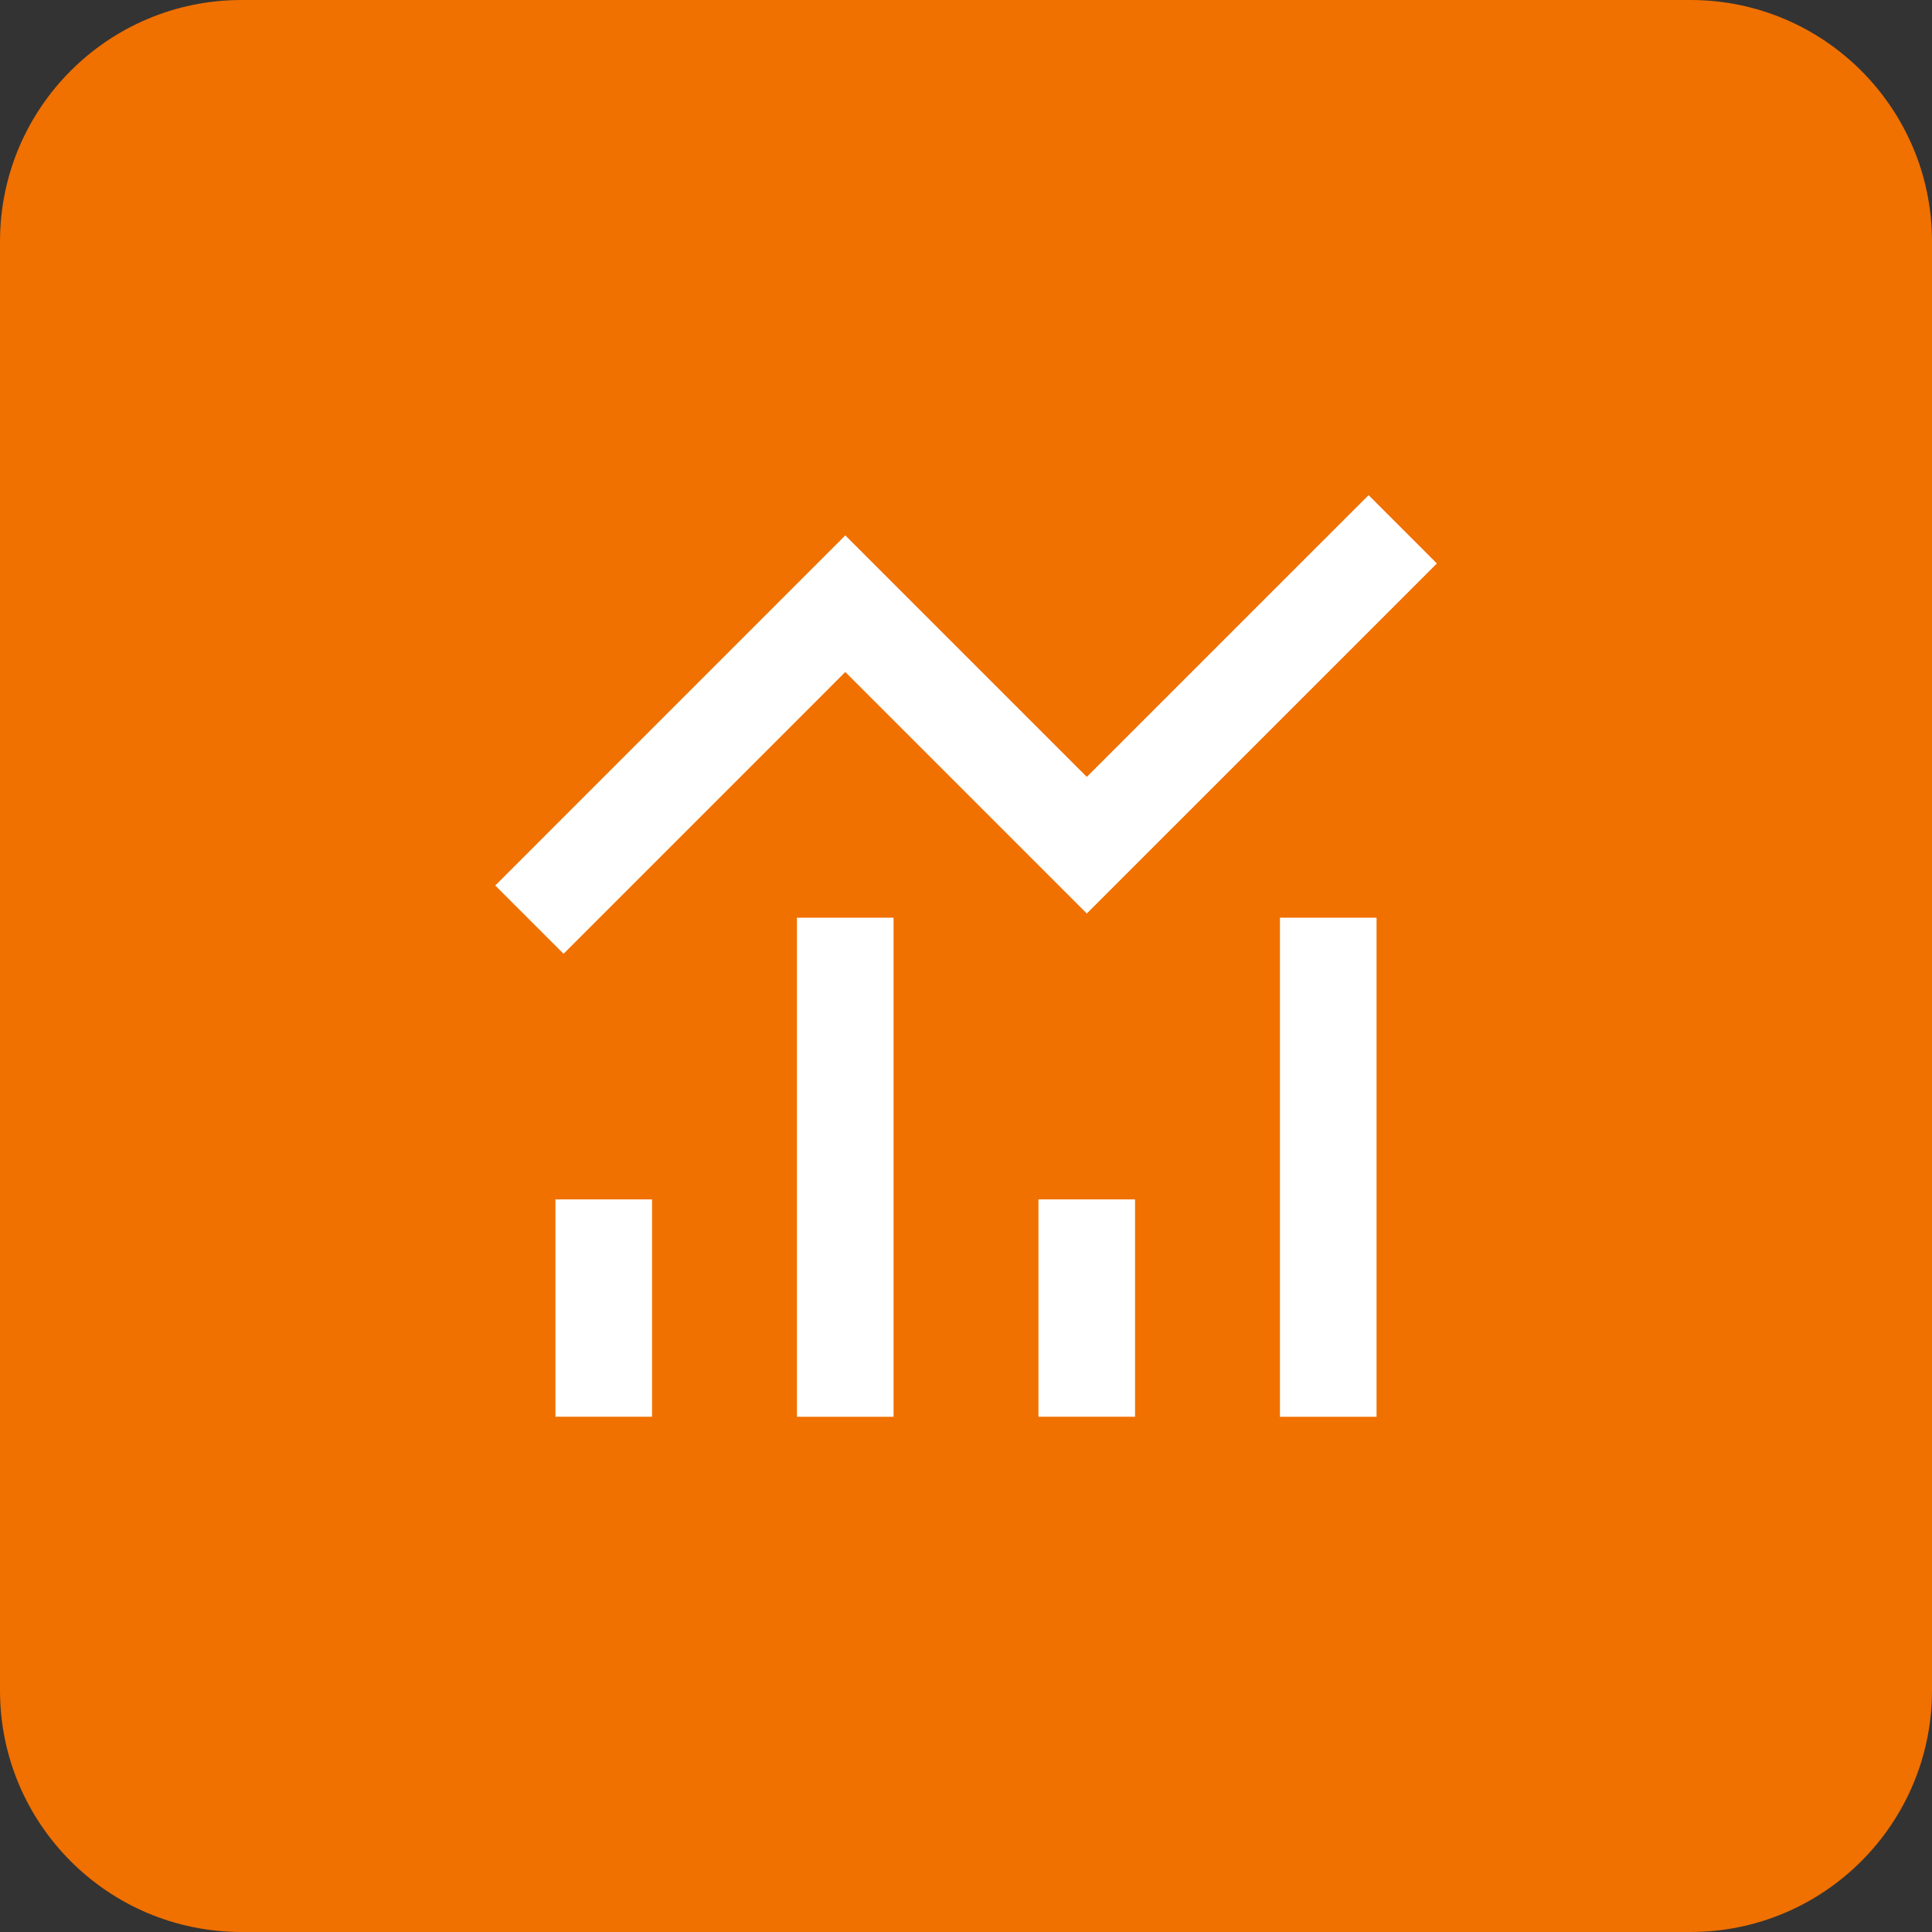
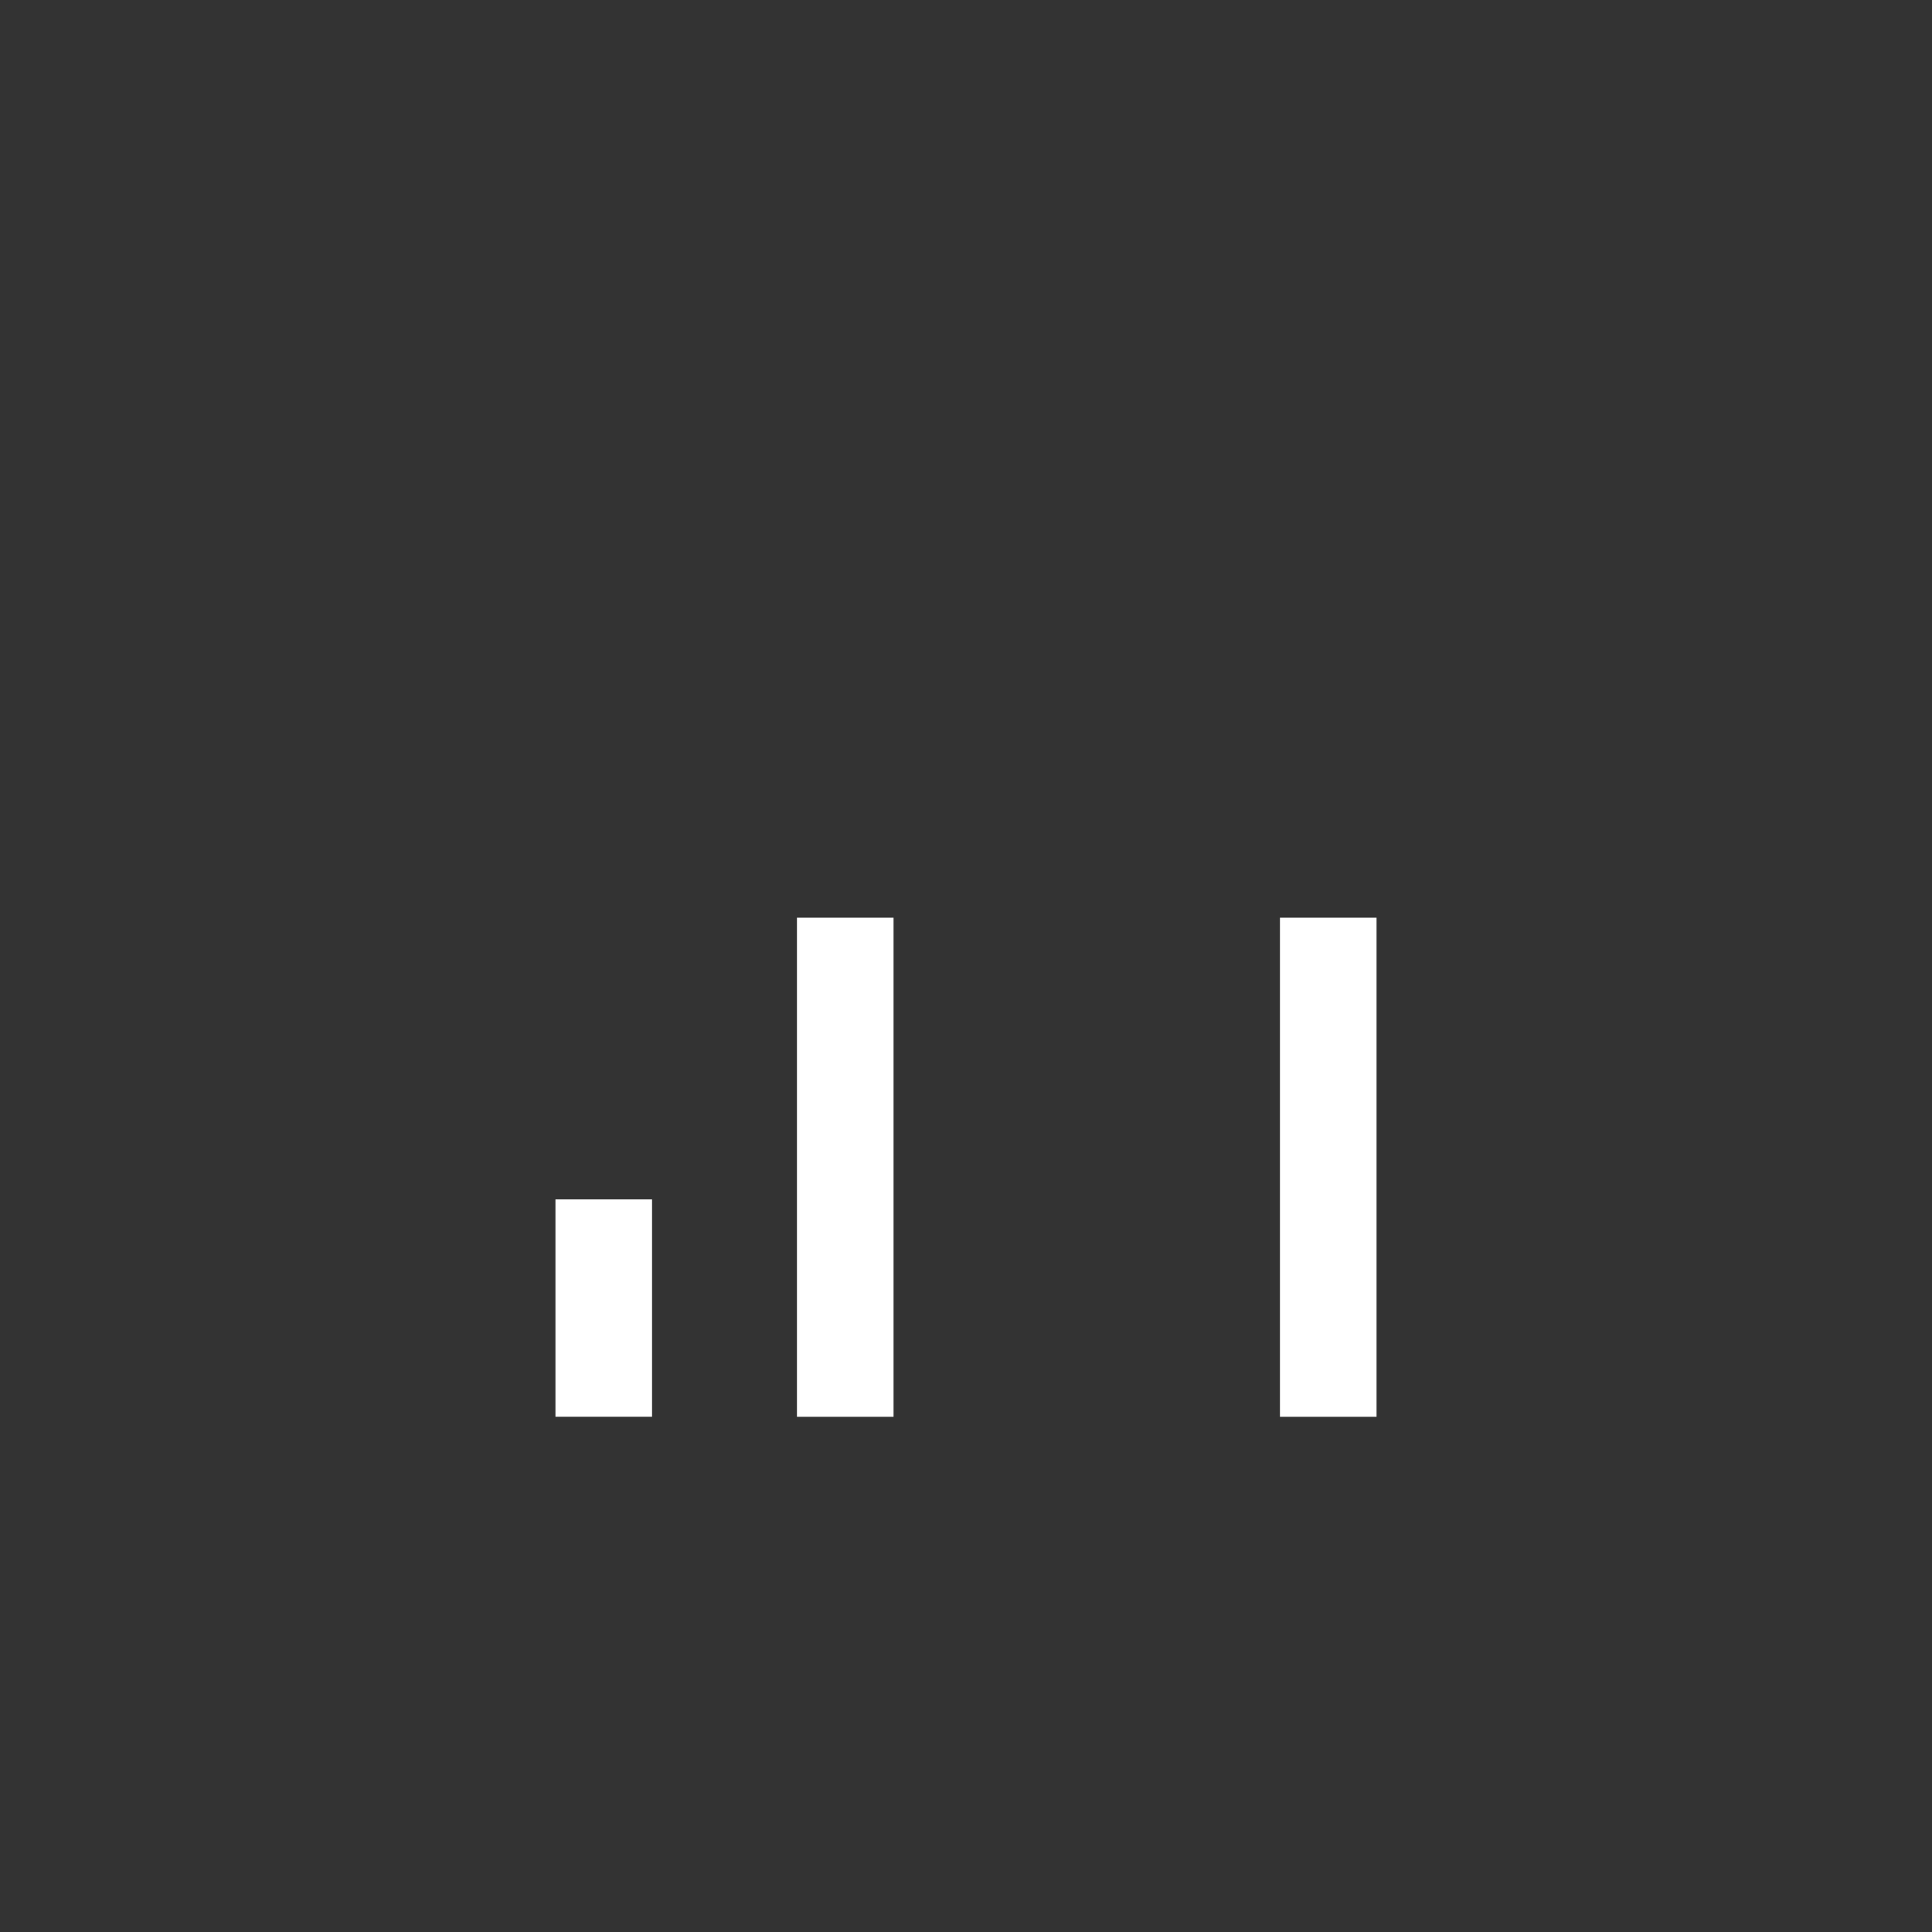
<svg xmlns="http://www.w3.org/2000/svg" width="40" height="40" viewBox="0 0 40 40" fill="none">
  <rect x="0" y="0" width="40" height="40" fill="#333333" stroke="none" />
-   <path d="M0 5C0 2.239 2.239 0 5 0H35C37.761 0 40 2.239 40 5V35C40 37.761 37.761 40 35 40H5C2.239 40 0 37.761 0 35V5Z" fill="#F07000" />
  <g clip-path="url(#clip0_232_45451)">
-     <path d="M11.668 18.333L17.501 12.499L22.501 17.499L28.335 11.666" stroke="white" stroke-width="2" stroke-miterlimit="10" stroke-linecap="square" />
    <path d="M12.5 28.332V25.832" stroke="white" stroke-width="2" stroke-miterlimit="10" stroke-linecap="square" />
    <path d="M17.5 20V28.333" stroke="white" stroke-width="2" stroke-miterlimit="10" stroke-linecap="square" />
-     <path d="M22.5 28.332V25.832" stroke="white" stroke-width="2" stroke-miterlimit="10" stroke-linecap="square" />
    <path d="M27.5 20V28.333" stroke="white" stroke-width="2" stroke-miterlimit="10" stroke-linecap="square" />
  </g>
  <defs>
    <clipPath id="clip0_232_45451">
      <rect width="20" height="20" fill="white" transform="translate(10 10)" />
    </clipPath>
  </defs>
</svg>